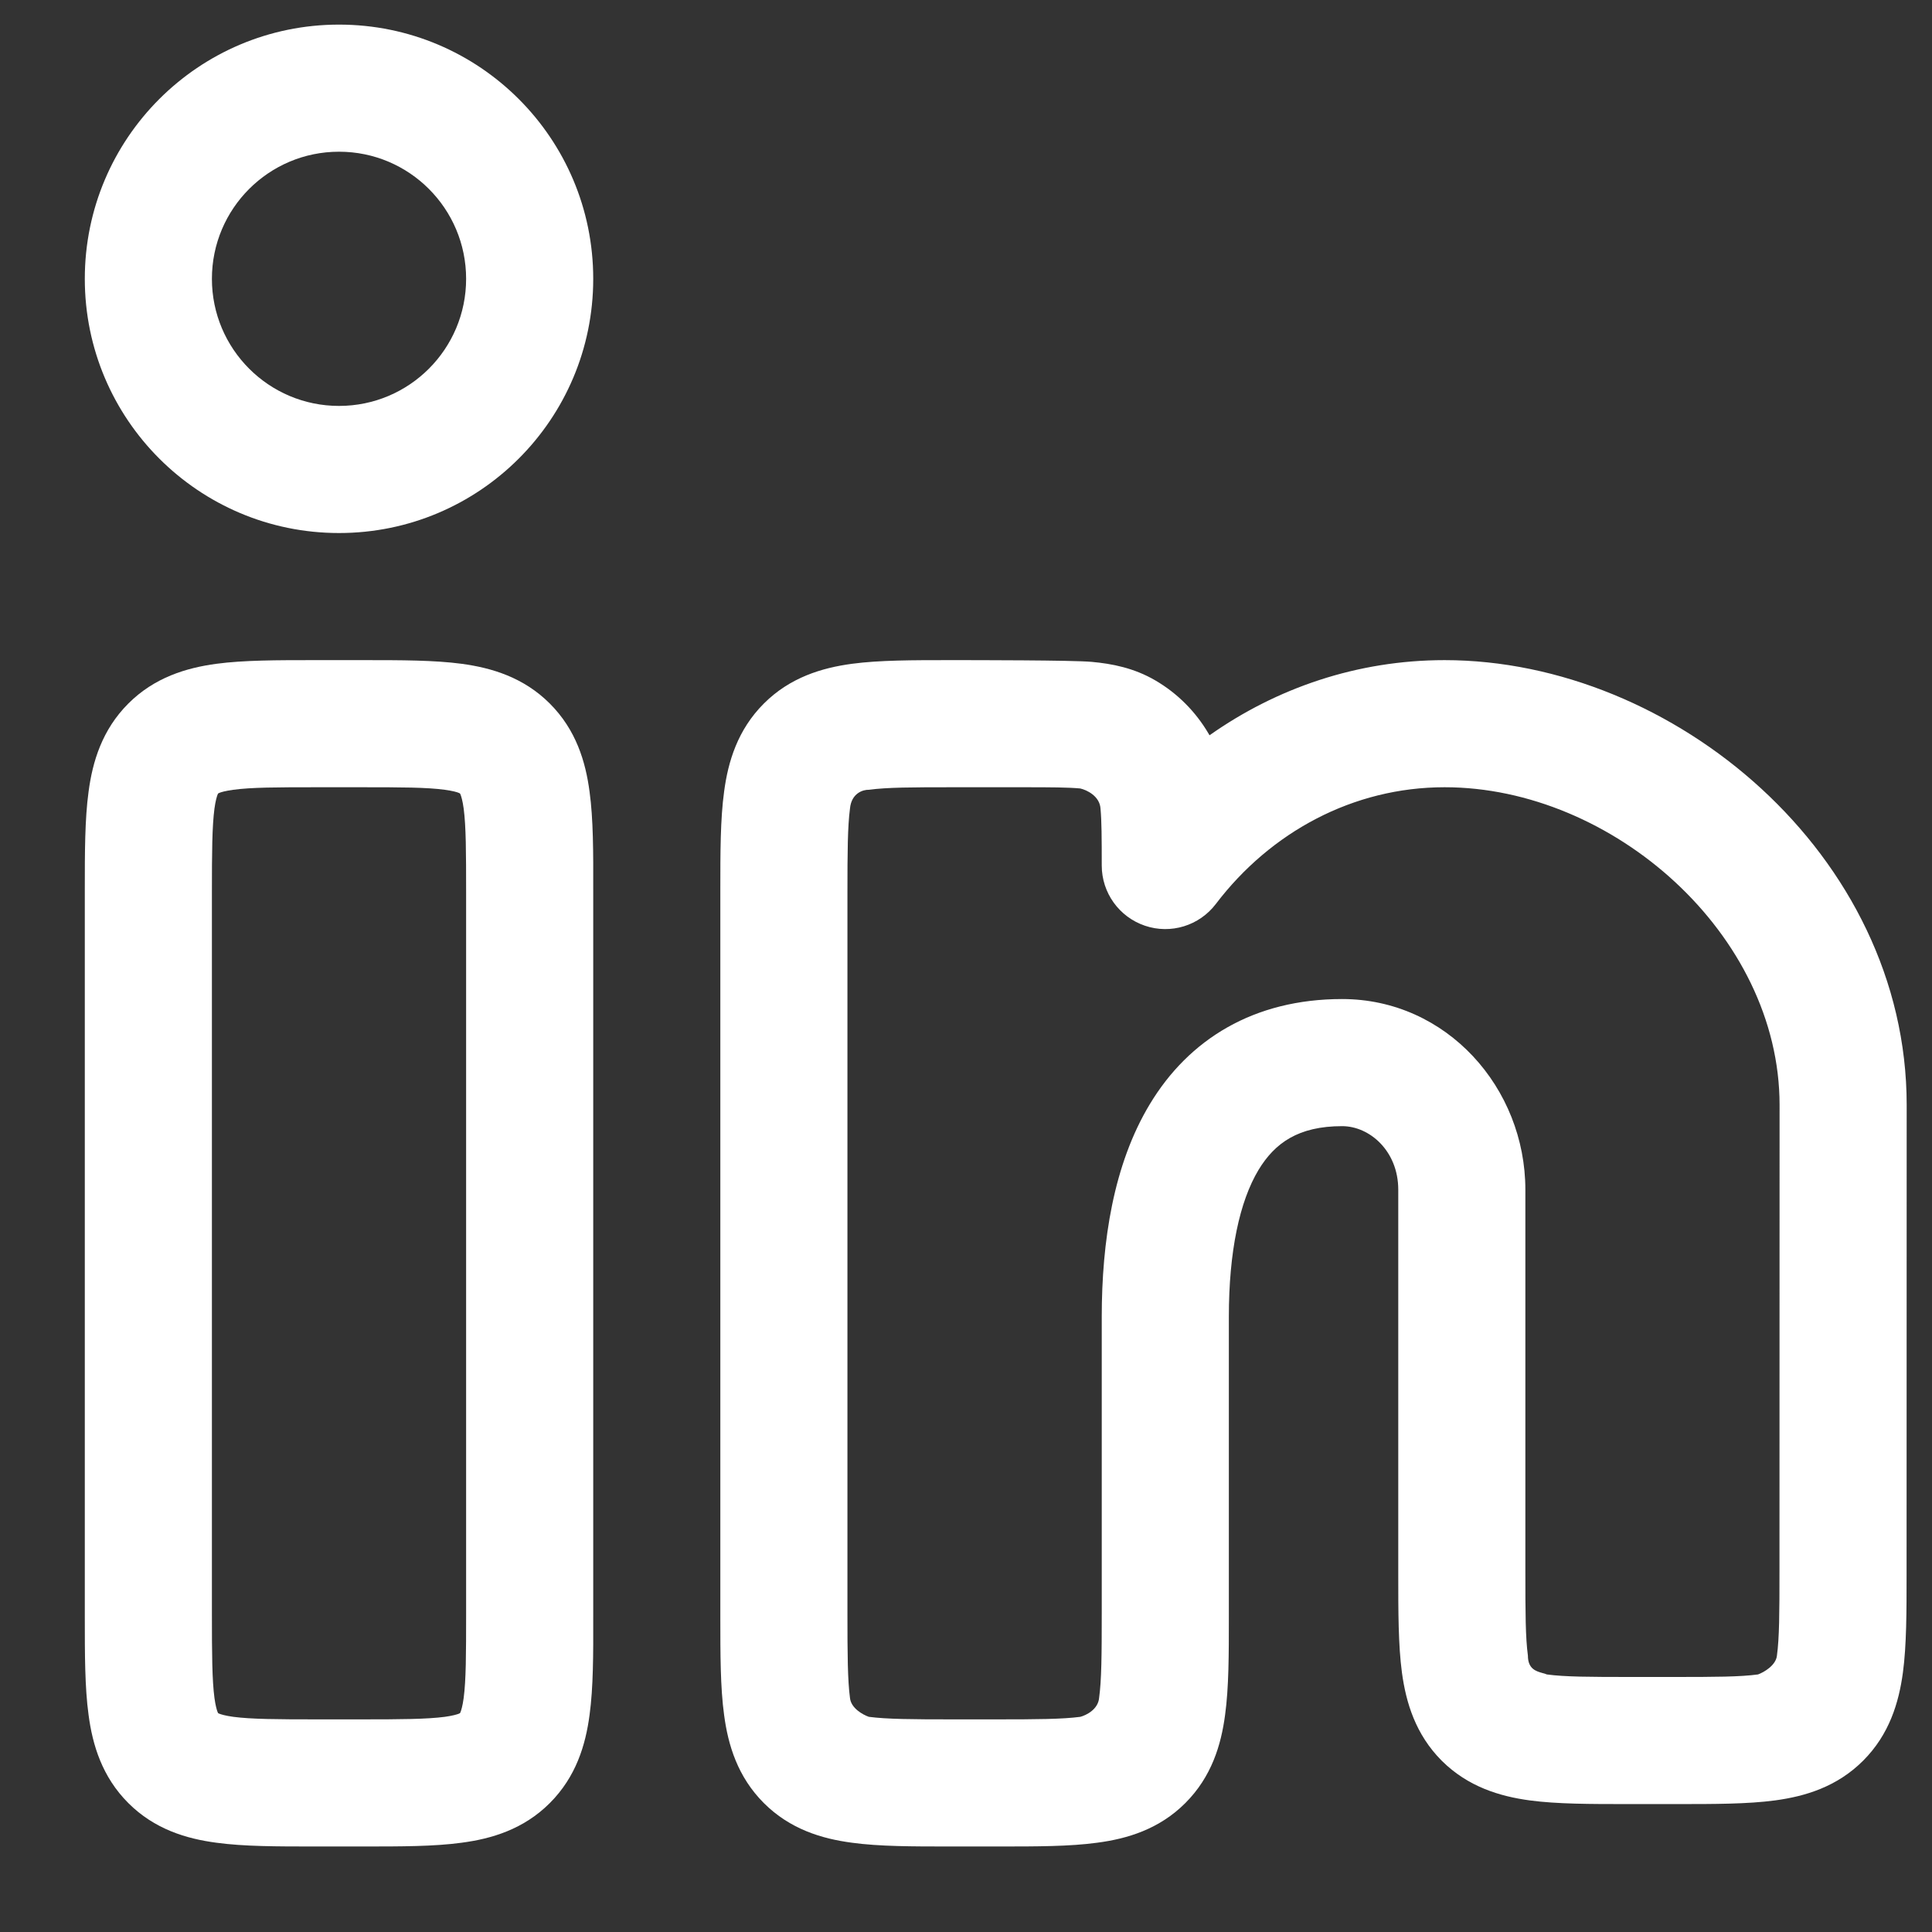
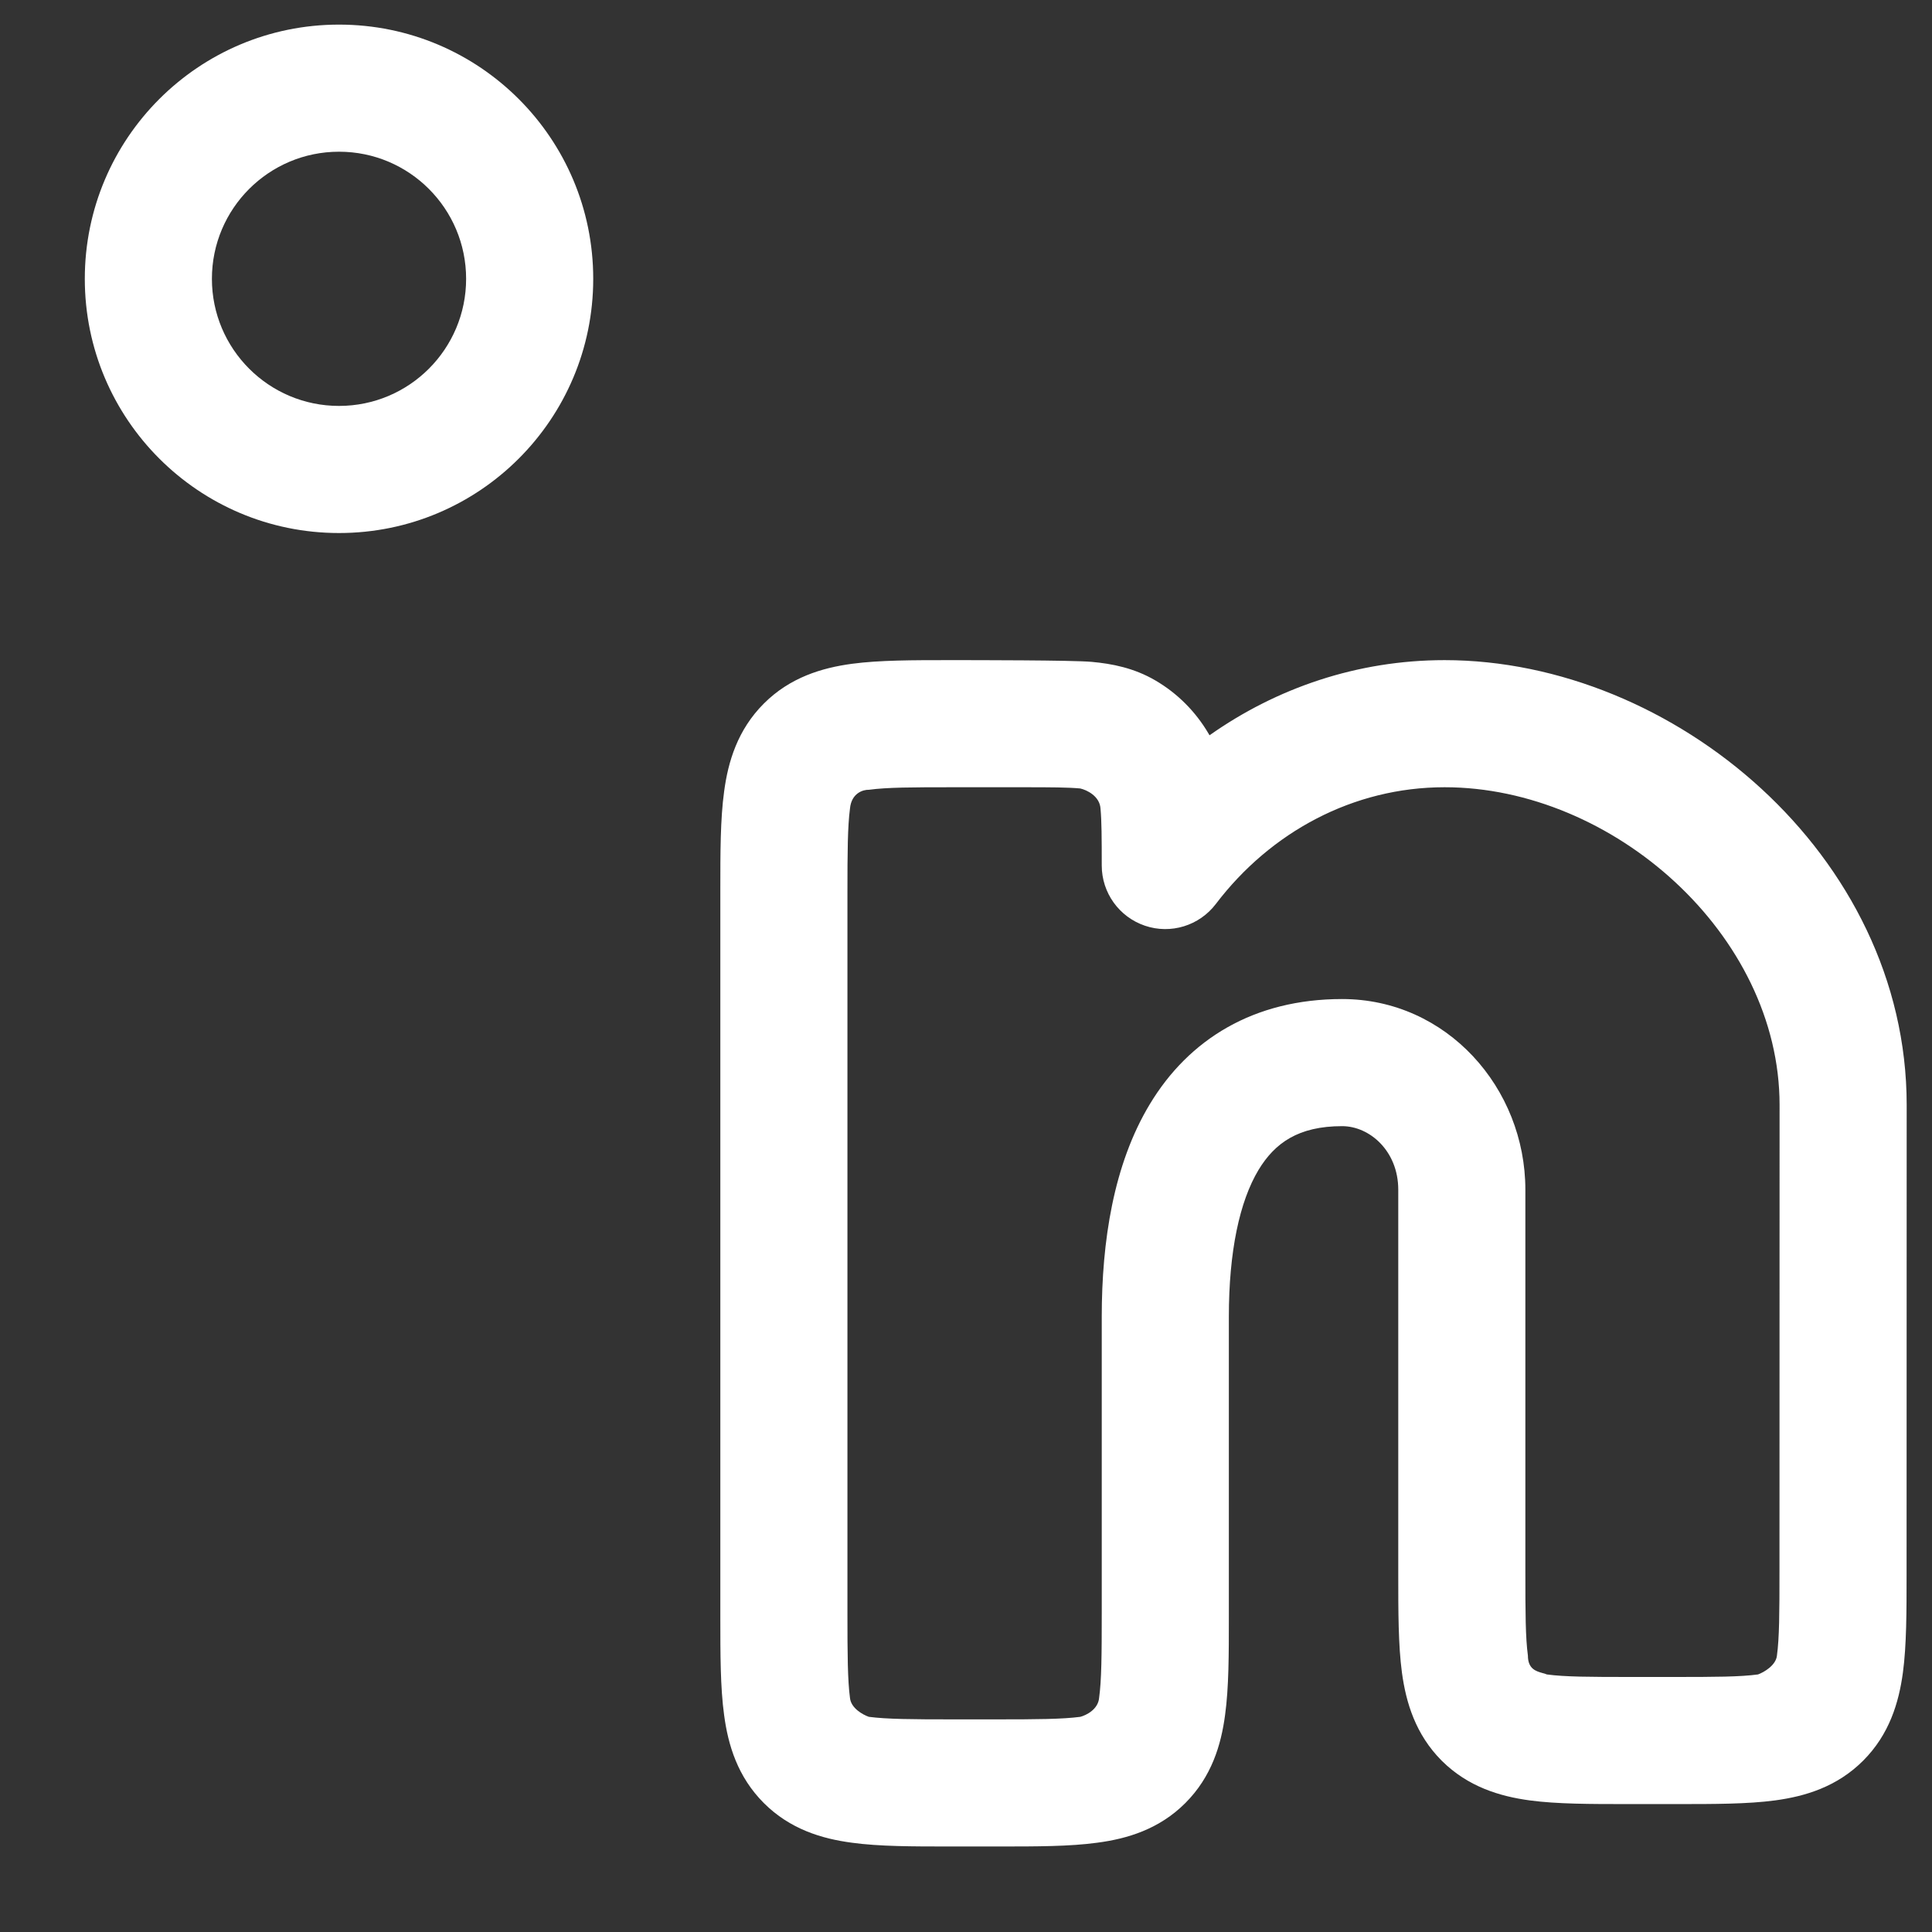
<svg xmlns="http://www.w3.org/2000/svg" width="19" height="19" viewBox="0 0 19 19" fill="none">
  <rect x="0" y="0" width="19" height="19" fill="#333333" stroke="none" />
  <path fill-rule="evenodd" clip-rule="evenodd" d="M0.834 2.742C0.834 1.361 1.954 0.242 3.334 0.242C4.715 0.242 5.834 1.361 5.834 2.742C5.834 4.123 4.715 5.242 3.334 5.242C1.954 5.242 0.834 4.123 0.834 2.742ZM3.334 1.492C2.644 1.492 2.084 2.052 2.084 2.742C2.084 3.432 2.644 3.992 3.334 3.992C4.025 3.992 4.584 3.432 4.584 2.742C4.584 2.052 4.025 1.492 3.334 1.492Z" fill="white" />
-   <path fill-rule="evenodd" clip-rule="evenodd" d="M3.089 6.492H3.58C3.941 6.492 4.271 6.492 4.54 6.528C4.837 6.568 5.15 6.662 5.407 6.919C5.665 7.177 5.759 7.49 5.798 7.786C5.835 8.055 5.835 8.386 5.834 8.746L5.834 15.904C5.835 16.265 5.835 16.596 5.798 16.865C5.759 17.161 5.665 17.474 5.407 17.732C5.15 17.989 4.837 18.083 4.54 18.122C4.271 18.159 3.941 18.159 3.58 18.159H3.089C2.728 18.159 2.397 18.159 2.128 18.122C1.832 18.083 1.519 17.989 1.262 17.732C1.004 17.474 0.91 17.161 0.871 16.865C0.834 16.596 0.834 16.265 0.834 15.904L0.834 8.746C0.834 8.386 0.834 8.055 0.871 7.786C0.91 7.49 1.004 7.177 1.262 6.919C1.519 6.662 1.832 6.568 2.128 6.528C2.397 6.492 2.728 6.492 3.089 6.492ZM2.146 7.803L2.148 7.802C2.149 7.801 2.152 7.8 2.156 7.798C2.174 7.79 2.215 7.778 2.295 7.767C2.471 7.743 2.716 7.742 3.126 7.742H3.543C3.953 7.742 4.198 7.743 4.374 7.767C4.454 7.778 4.495 7.79 4.513 7.798C4.517 7.8 4.52 7.801 4.521 7.802L4.523 7.803L4.525 7.805C4.525 7.807 4.527 7.809 4.529 7.814C4.536 7.832 4.549 7.872 4.56 7.952C4.583 8.128 4.584 8.373 4.584 8.784L4.584 15.867C4.584 16.277 4.583 16.523 4.56 16.698C4.549 16.779 4.536 16.819 4.529 16.837C4.527 16.841 4.525 16.844 4.525 16.846L4.523 16.848L4.521 16.849C4.52 16.85 4.517 16.851 4.513 16.853C4.495 16.86 4.454 16.873 4.374 16.884C4.198 16.907 3.953 16.909 3.543 16.909H3.126C2.716 16.909 2.471 16.907 2.295 16.884C2.215 16.873 2.174 16.86 2.156 16.853C2.152 16.851 2.149 16.85 2.148 16.849L2.146 16.848L2.144 16.846C2.144 16.844 2.142 16.841 2.14 16.837C2.133 16.819 2.12 16.779 2.109 16.698C2.086 16.523 2.084 16.277 2.084 15.867L2.084 8.784C2.084 8.373 2.086 8.128 2.109 7.952C2.12 7.872 2.133 7.832 2.14 7.814C2.142 7.809 2.144 7.807 2.144 7.805L2.146 7.803Z" fill="white" />
  <path fill-rule="evenodd" clip-rule="evenodd" d="M9.339 6.492C9.58 6.492 10.552 6.492 10.736 6.509C10.936 6.527 11.153 6.569 11.363 6.692C11.579 6.818 11.758 6.998 11.885 7.214L11.895 7.231C12.553 6.767 13.347 6.492 14.207 6.492C16.453 6.492 18.751 8.404 18.751 10.867L18.75 15.488C18.75 15.849 18.75 16.179 18.714 16.448C18.674 16.745 18.58 17.058 18.323 17.315C18.065 17.573 17.752 17.666 17.456 17.706C17.187 17.742 16.856 17.742 16.496 17.742H16.006C15.645 17.742 15.314 17.742 15.045 17.706C14.749 17.666 14.436 17.572 14.178 17.315C13.921 17.057 13.827 16.744 13.787 16.448C13.751 16.179 13.751 15.848 13.751 15.488L13.751 11.7C13.751 11.319 13.469 11.075 13.199 11.075C12.768 11.075 12.537 11.241 12.377 11.505C12.19 11.816 12.085 12.308 12.085 12.95L12.085 15.904C12.085 16.265 12.085 16.596 12.048 16.865C12.009 17.161 11.915 17.474 11.657 17.732C11.4 17.989 11.087 18.083 10.79 18.122C10.521 18.159 10.191 18.159 9.83 18.159H9.339C8.978 18.159 8.647 18.159 8.378 18.122C8.082 18.083 7.769 17.989 7.512 17.732C7.254 17.474 7.16 17.161 7.121 16.865C7.084 16.596 7.084 16.265 7.084 15.904L7.084 8.746C7.084 8.386 7.084 8.055 7.121 7.786C7.16 7.49 7.254 7.177 7.512 6.919C7.769 6.662 8.082 6.568 8.378 6.528C8.647 6.492 8.978 6.492 9.339 6.492ZM9.376 7.742C8.966 7.742 8.721 7.743 8.545 7.767C8.489 7.765 8.373 7.799 8.359 7.952C8.336 8.128 8.334 8.373 8.334 8.784L8.334 15.867C8.334 16.277 8.336 16.523 8.359 16.698C8.369 16.8 8.487 16.864 8.545 16.884C8.721 16.907 8.966 16.909 9.376 16.909H9.793C10.203 16.909 10.448 16.907 10.624 16.884C10.681 16.869 10.799 16.812 10.809 16.698C10.833 16.523 10.835 16.277 10.835 15.867L10.835 12.95C10.835 12.212 10.949 11.454 11.307 10.86C11.692 10.22 12.331 9.825 13.199 9.825C14.229 9.825 15.001 10.701 15.001 11.7V15.45C15.001 15.861 15.002 16.106 15.026 16.282C15.026 16.413 15.106 16.435 15.168 16.453C15.184 16.457 15.2 16.461 15.212 16.467C15.387 16.491 15.632 16.492 16.043 16.492L16.458 16.492C16.869 16.492 17.114 16.491 17.289 16.467C17.347 16.446 17.465 16.378 17.475 16.282C17.499 16.106 17.5 15.861 17.5 15.451L17.501 10.867C17.501 9.188 15.86 7.742 14.207 7.742C13.309 7.742 12.496 8.181 11.957 8.89C11.794 9.104 11.514 9.19 11.26 9.104C11.006 9.018 10.835 8.78 10.835 8.512C10.835 8.238 10.834 8.074 10.823 7.954C10.816 7.828 10.686 7.768 10.623 7.754C10.502 7.743 10.339 7.742 10.065 7.742L9.376 7.742Z" fill="white" />
</svg>